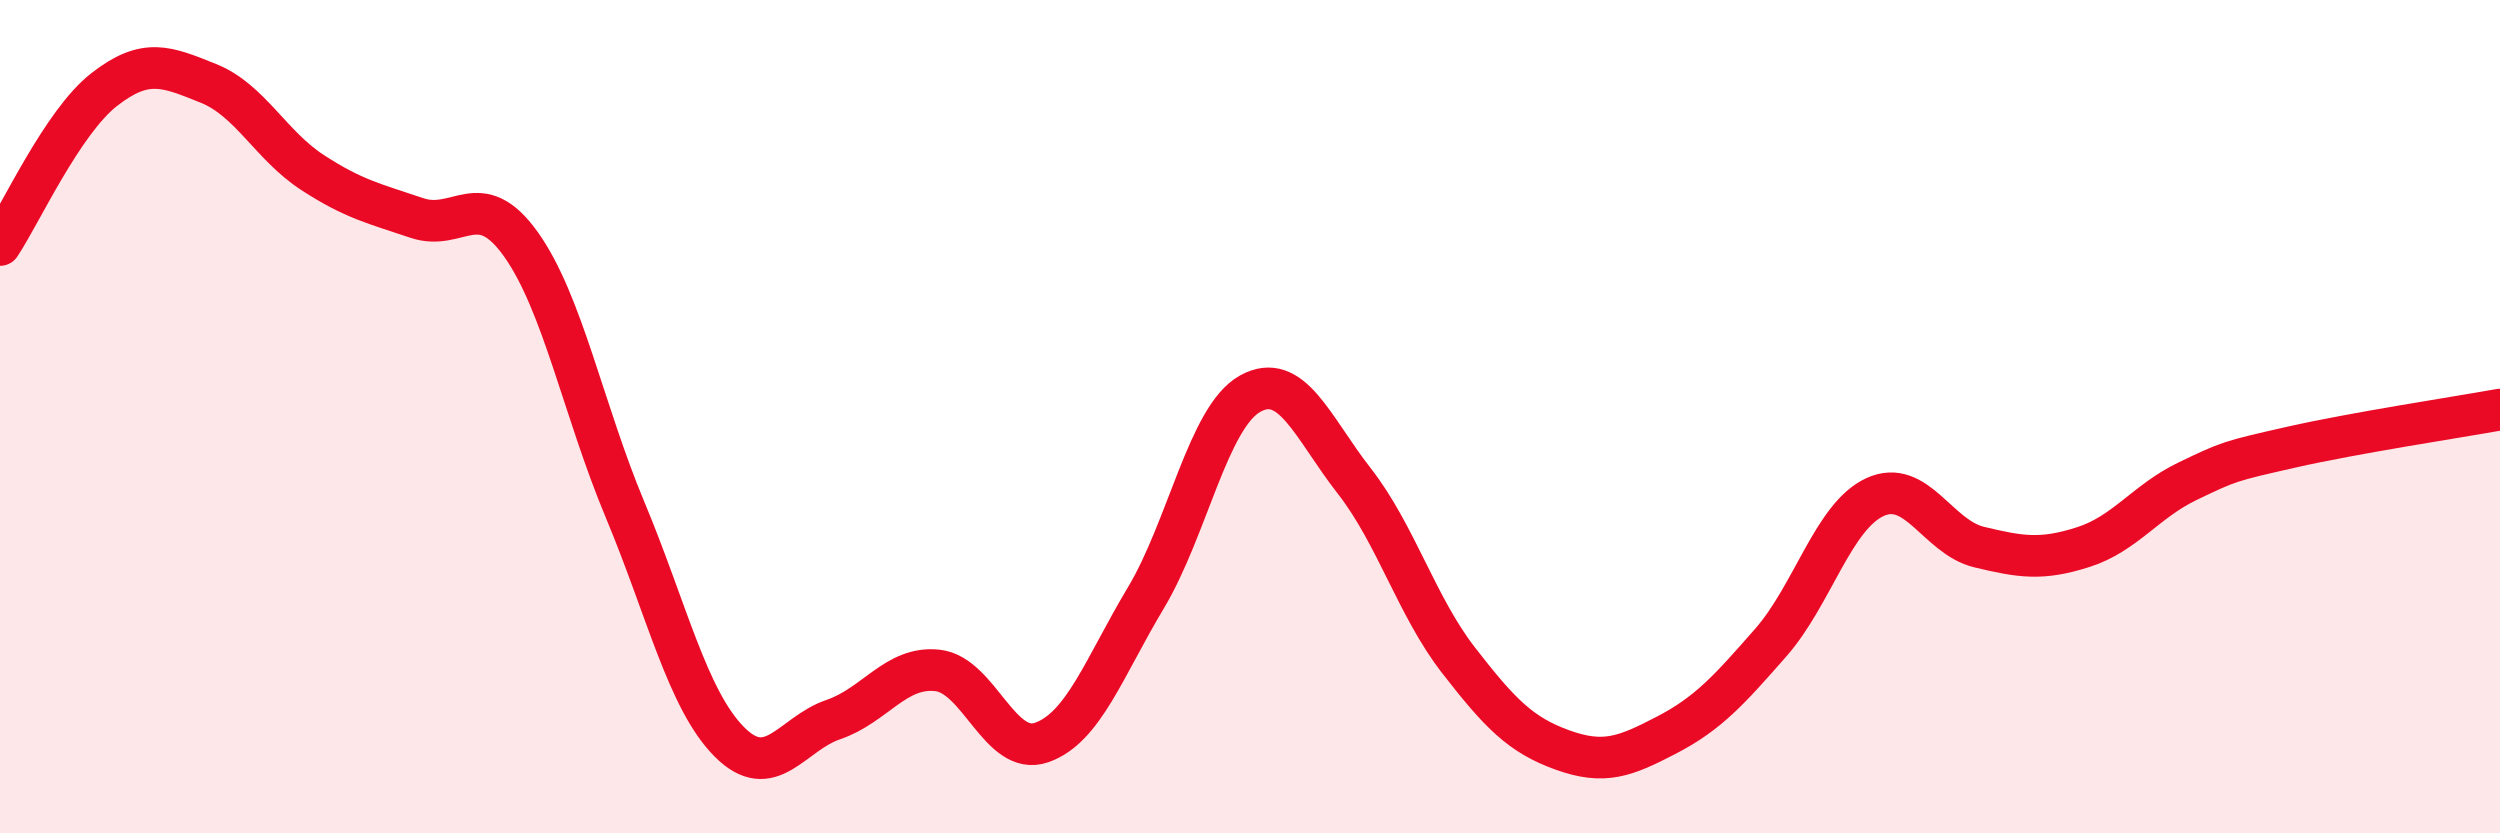
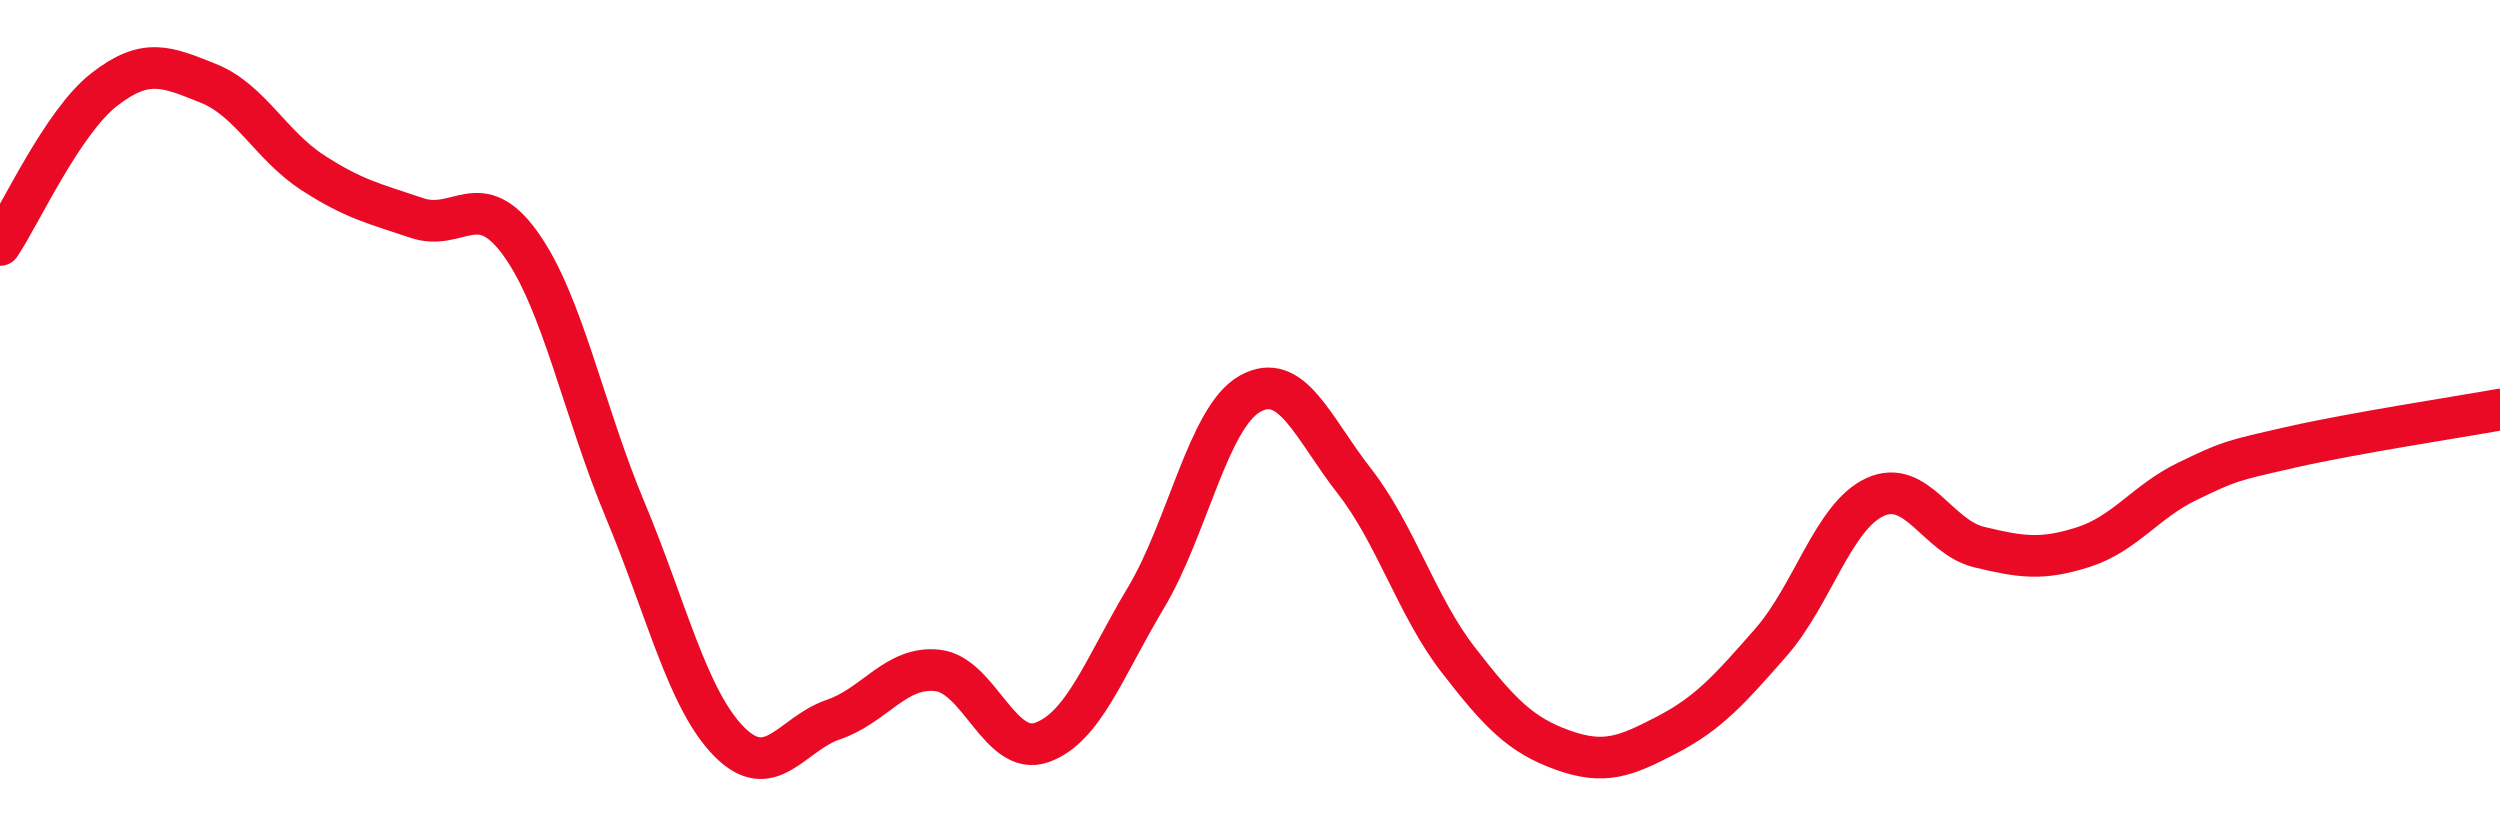
<svg xmlns="http://www.w3.org/2000/svg" width="60" height="20" viewBox="0 0 60 20">
-   <path d="M 0,5.88 C 0.5,5.13 1.5,2.93 2.5,2.15 C 3.5,1.37 4,1.6 5,2 C 6,2.4 6.5,3.49 7.5,4.14 C 8.5,4.79 9,4.89 10,5.23 C 11,5.57 11.5,4.46 12.5,5.86 C 13.5,7.26 14,9.84 15,12.23 C 16,14.62 16.5,16.79 17.5,17.8 C 18.5,18.81 19,17.61 20,17.27 C 21,16.93 21.5,15.98 22.5,16.09 C 23.5,16.2 24,18.17 25,17.82 C 26,17.47 26.5,16.02 27.5,14.35 C 28.5,12.68 29,10.01 30,9.45 C 31,8.89 31.5,10.26 32.5,11.54 C 33.5,12.82 34,14.55 35,15.84 C 36,17.13 36.5,17.64 37.5,18 C 38.5,18.36 39,18.16 40,17.64 C 41,17.12 41.5,16.56 42.5,15.42 C 43.5,14.28 44,12.39 45,11.93 C 46,11.47 46.5,12.89 47.5,13.13 C 48.5,13.37 49,13.45 50,13.13 C 51,12.81 51.5,12.03 52.5,11.55 C 53.5,11.07 53.5,11.07 55,10.73 C 56.5,10.39 59,10.01 60,9.83L60 20L0 20Z" fill="#EB0A25" opacity="0.1" stroke-linecap="round" stroke-linejoin="round" />
  <path d="M 0,5.88 C 0.5,5.13 1.5,2.93 2.5,2.15 C 3.5,1.37 4,1.6 5,2 C 6,2.4 6.5,3.49 7.5,4.14 C 8.5,4.79 9,4.89 10,5.23 C 11,5.57 11.5,4.46 12.5,5.86 C 13.5,7.26 14,9.84 15,12.23 C 16,14.62 16.5,16.79 17.5,17.8 C 18.5,18.81 19,17.61 20,17.27 C 21,16.93 21.5,15.98 22.5,16.09 C 23.5,16.2 24,18.17 25,17.82 C 26,17.47 26.5,16.02 27.5,14.35 C 28.5,12.68 29,10.01 30,9.45 C 31,8.89 31.5,10.26 32.5,11.54 C 33.5,12.82 34,14.55 35,15.84 C 36,17.13 36.5,17.64 37.5,18 C 38.5,18.36 39,18.16 40,17.64 C 41,17.12 41.5,16.56 42.5,15.42 C 43.5,14.28 44,12.39 45,11.93 C 46,11.47 46.5,12.89 47.5,13.13 C 48.5,13.37 49,13.45 50,13.13 C 51,12.81 51.5,12.03 52.5,11.55 C 53.5,11.07 53.5,11.07 55,10.73 C 56.5,10.39 59,10.01 60,9.83" stroke="#EB0A25" stroke-width="1" fill="none" stroke-linecap="round" stroke-linejoin="round" />
</svg>